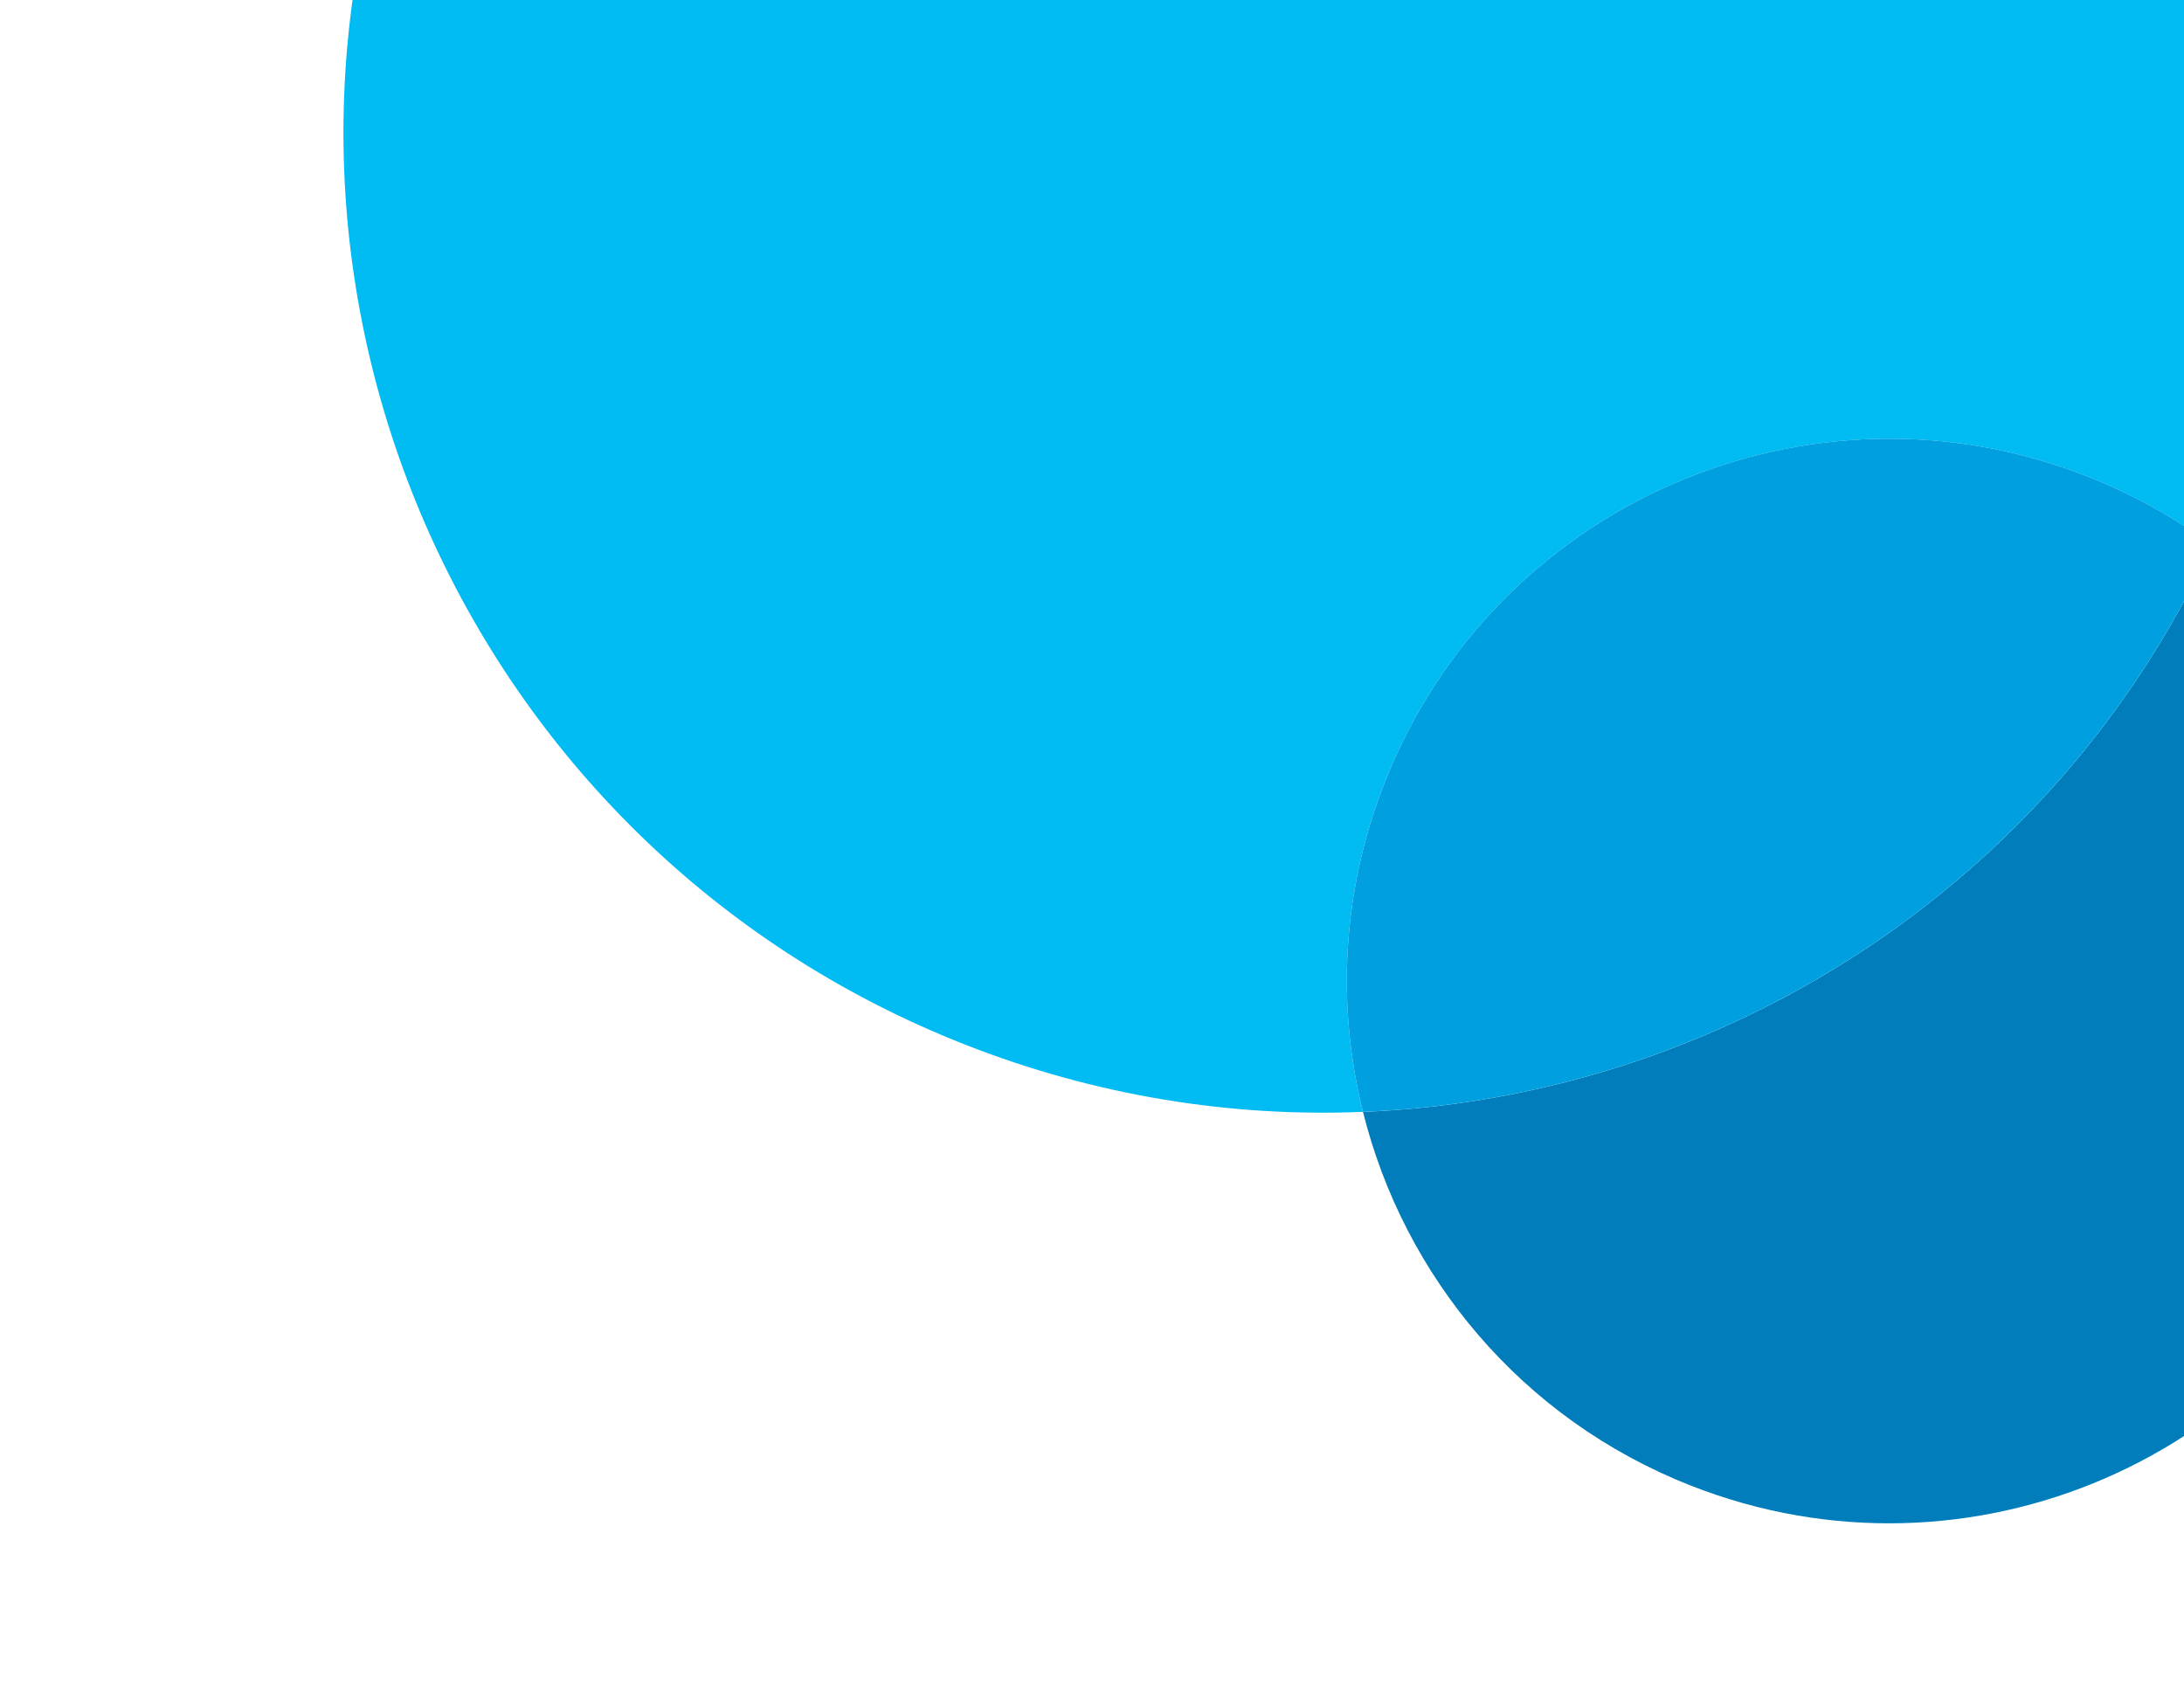
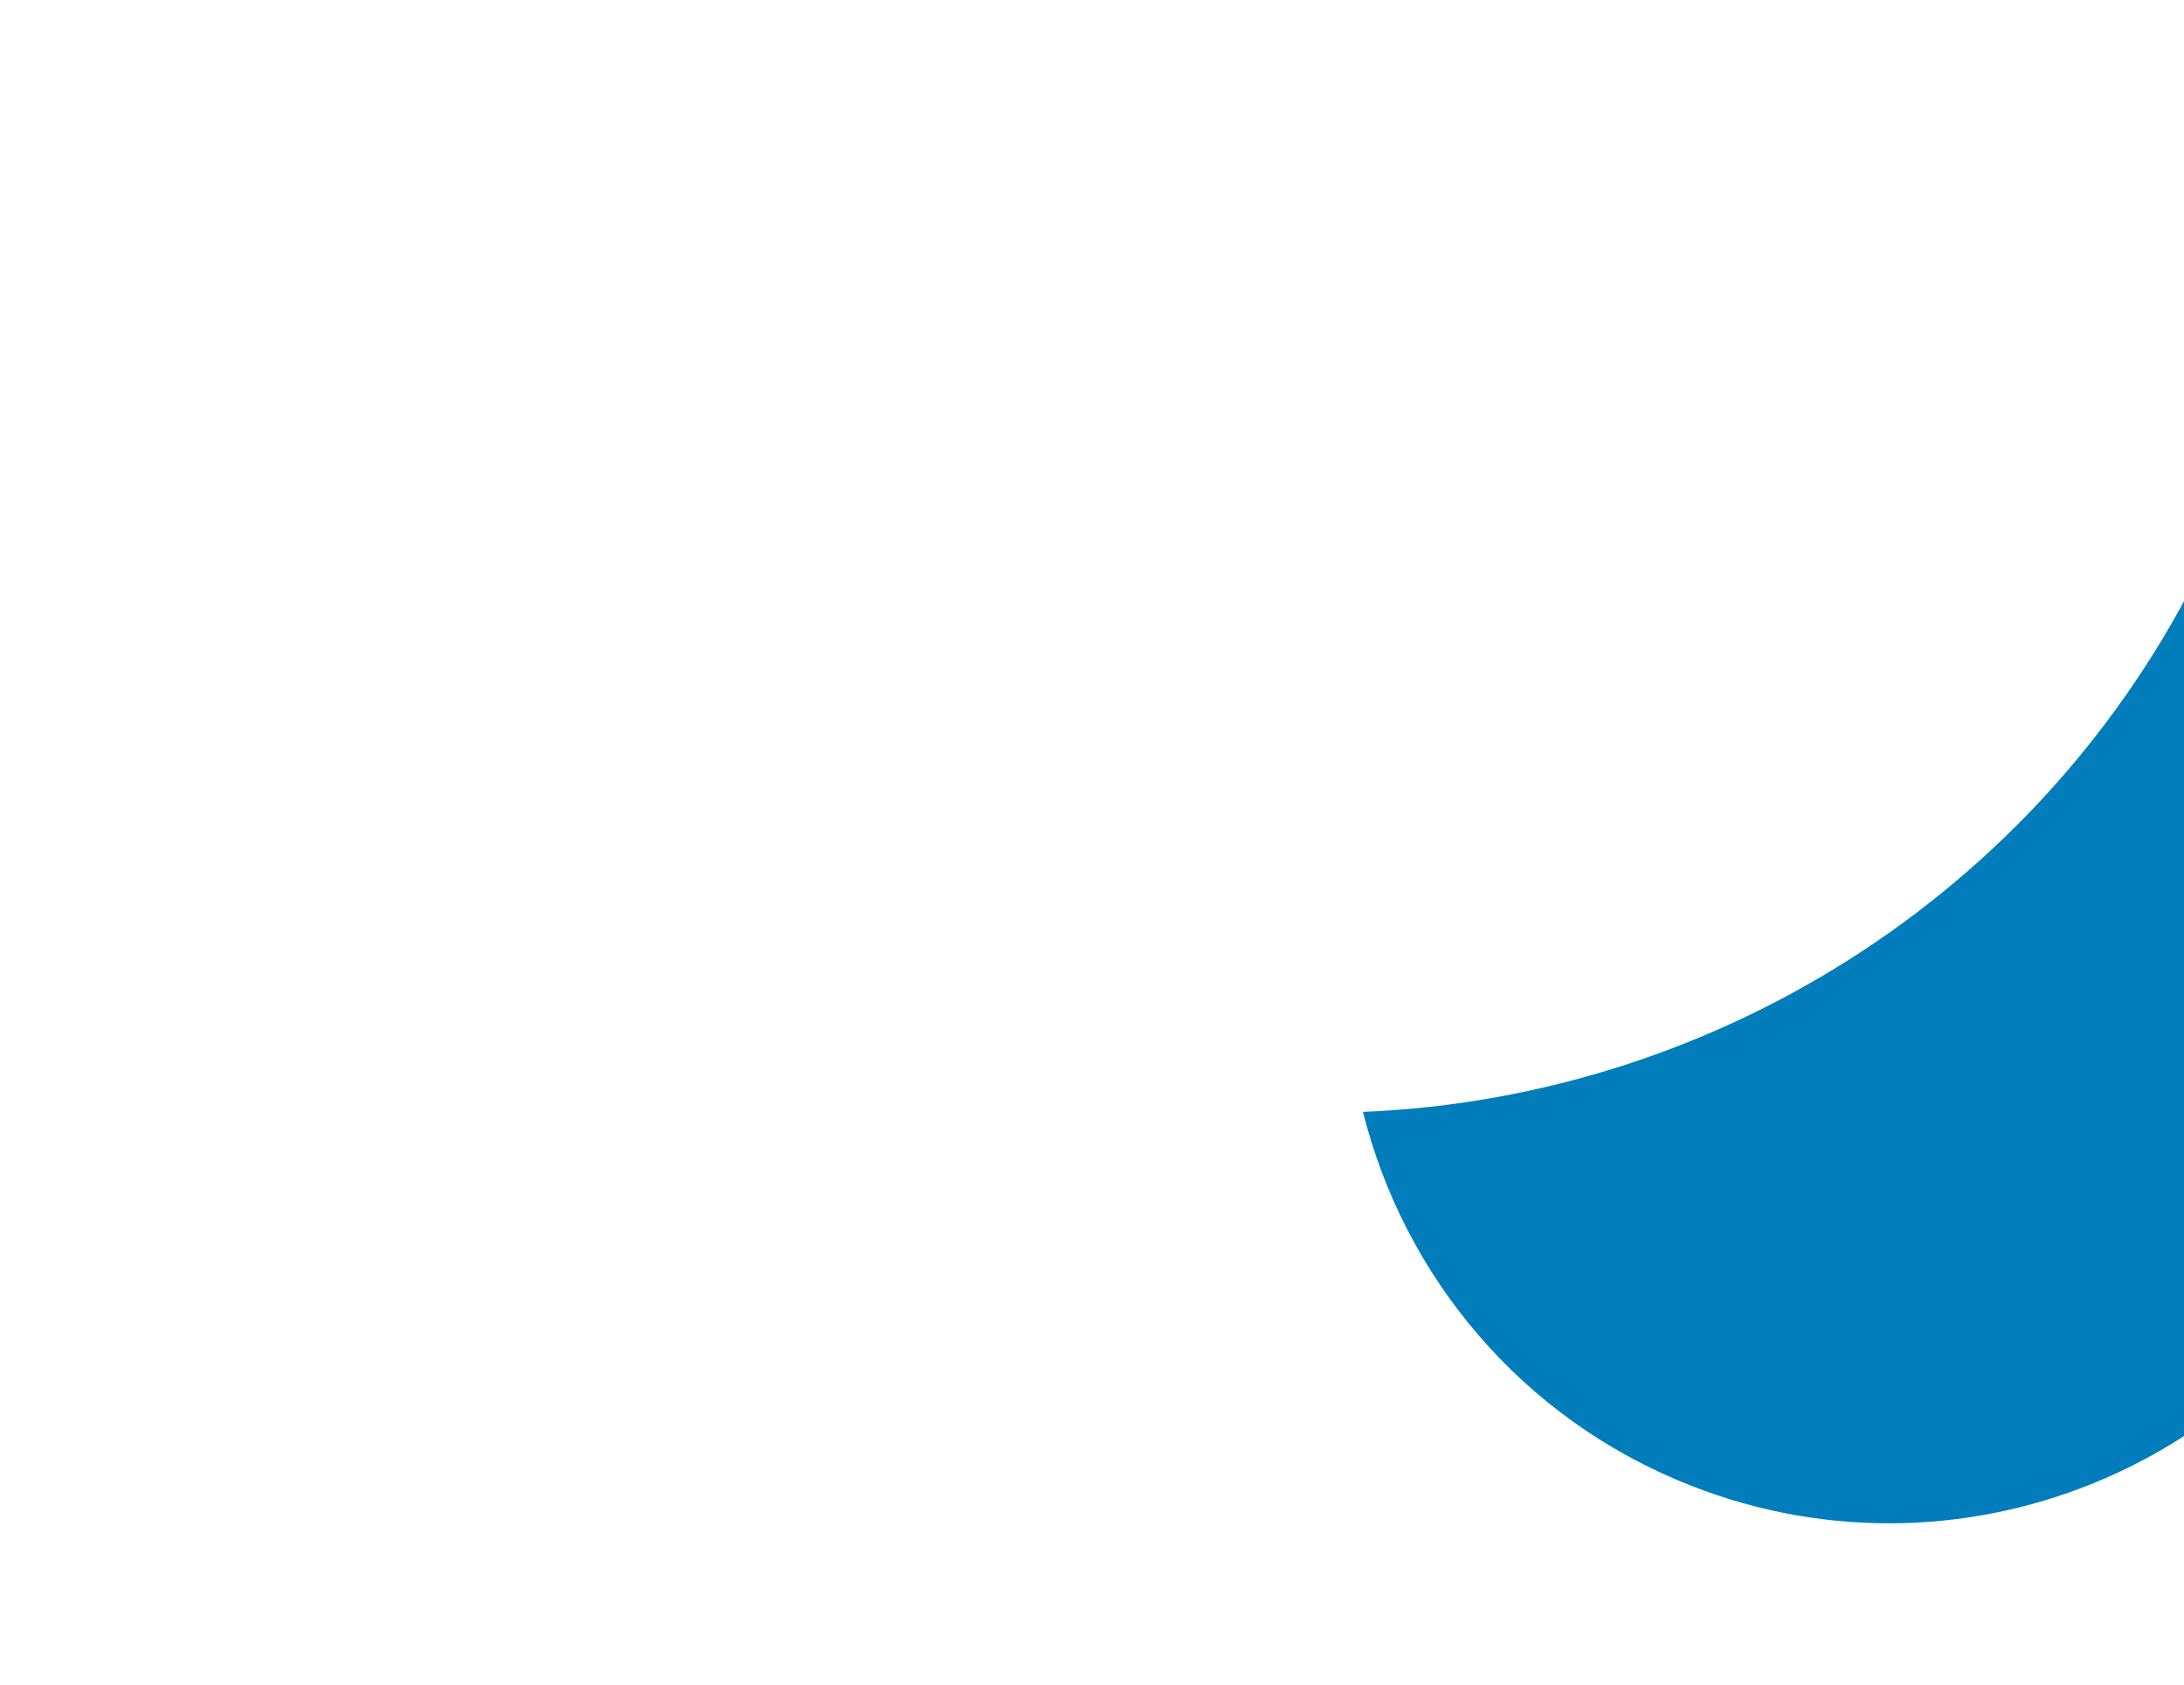
<svg xmlns="http://www.w3.org/2000/svg" width="574" height="443" viewBox="0 0 574 443" fill="none">
  <g clip-path="url(#clip0_956_46083)">
-     <path d="M108.229 -59.392C56.144 72.936 121.197 222.441 253.525 274.526C287.936 288.07 323.504 293.677 358.218 292.252C351.281 264.471 352.63 234.342 363.914 205.672C392.738 132.441 475.472 96.441 548.704 125.266C560.624 129.958 571.549 136.085 581.377 143.36C583.52 138.734 585.554 134.032 587.444 129.23C639.529 -3.098 574.476 -152.603 442.148 -204.688C309.819 -256.774 160.315 -191.721 108.229 -59.392Z" fill="#00BCF2" />
    <path d="M358.217 292.252C368.992 335.429 399.758 372.922 444.32 390.462C517.552 419.287 600.286 383.287 629.11 310.056C653.243 248.744 631.936 180.777 581.377 143.36C539.85 232.999 452.171 288.417 358.214 292.261L358.217 292.252Z" fill="#007DBA" />
-     <path d="M363.912 205.673C352.627 234.342 351.279 264.472 358.215 292.253C452.169 288.417 539.852 232.991 581.379 143.351C571.55 136.076 560.625 129.949 548.705 125.257C475.474 96.433 392.74 132.432 363.915 205.664L363.912 205.673Z" fill="#00A0E0" />
  </g>
  <defs>
    <clipPath id="clip0_956_46083">
      <rect width="553" height="620" fill="white" transform="translate(0 215.574) rotate(-68.515)" />
    </clipPath>
  </defs>
</svg>